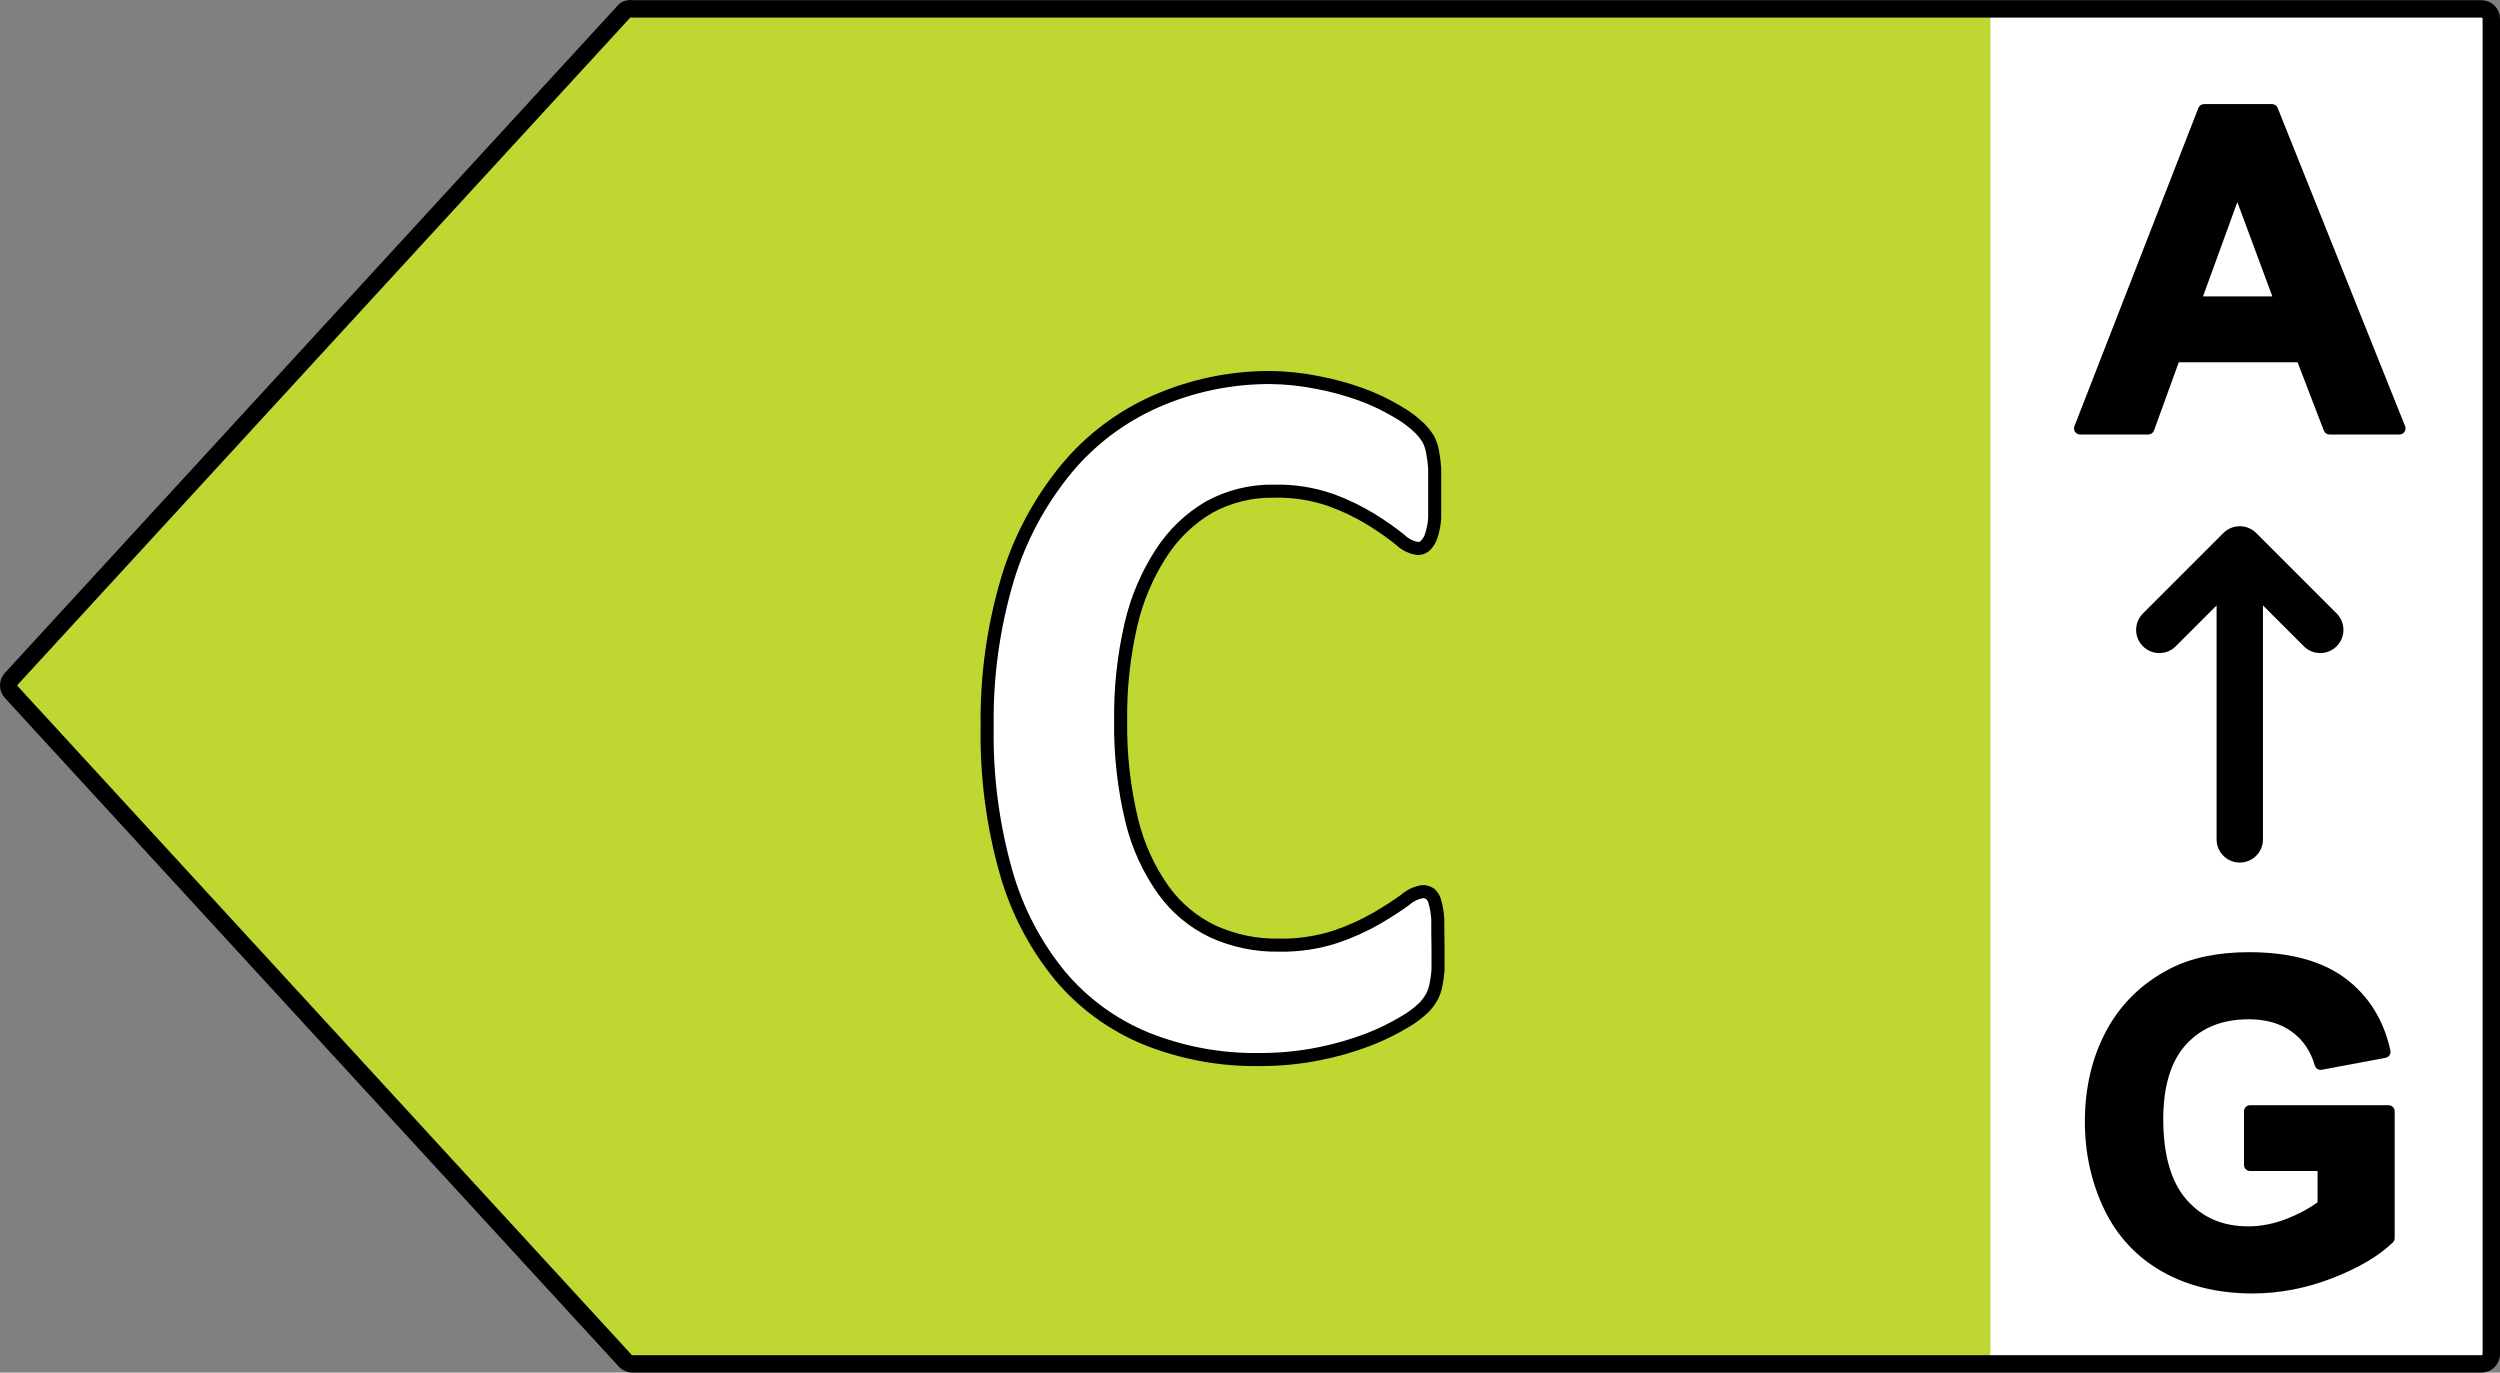
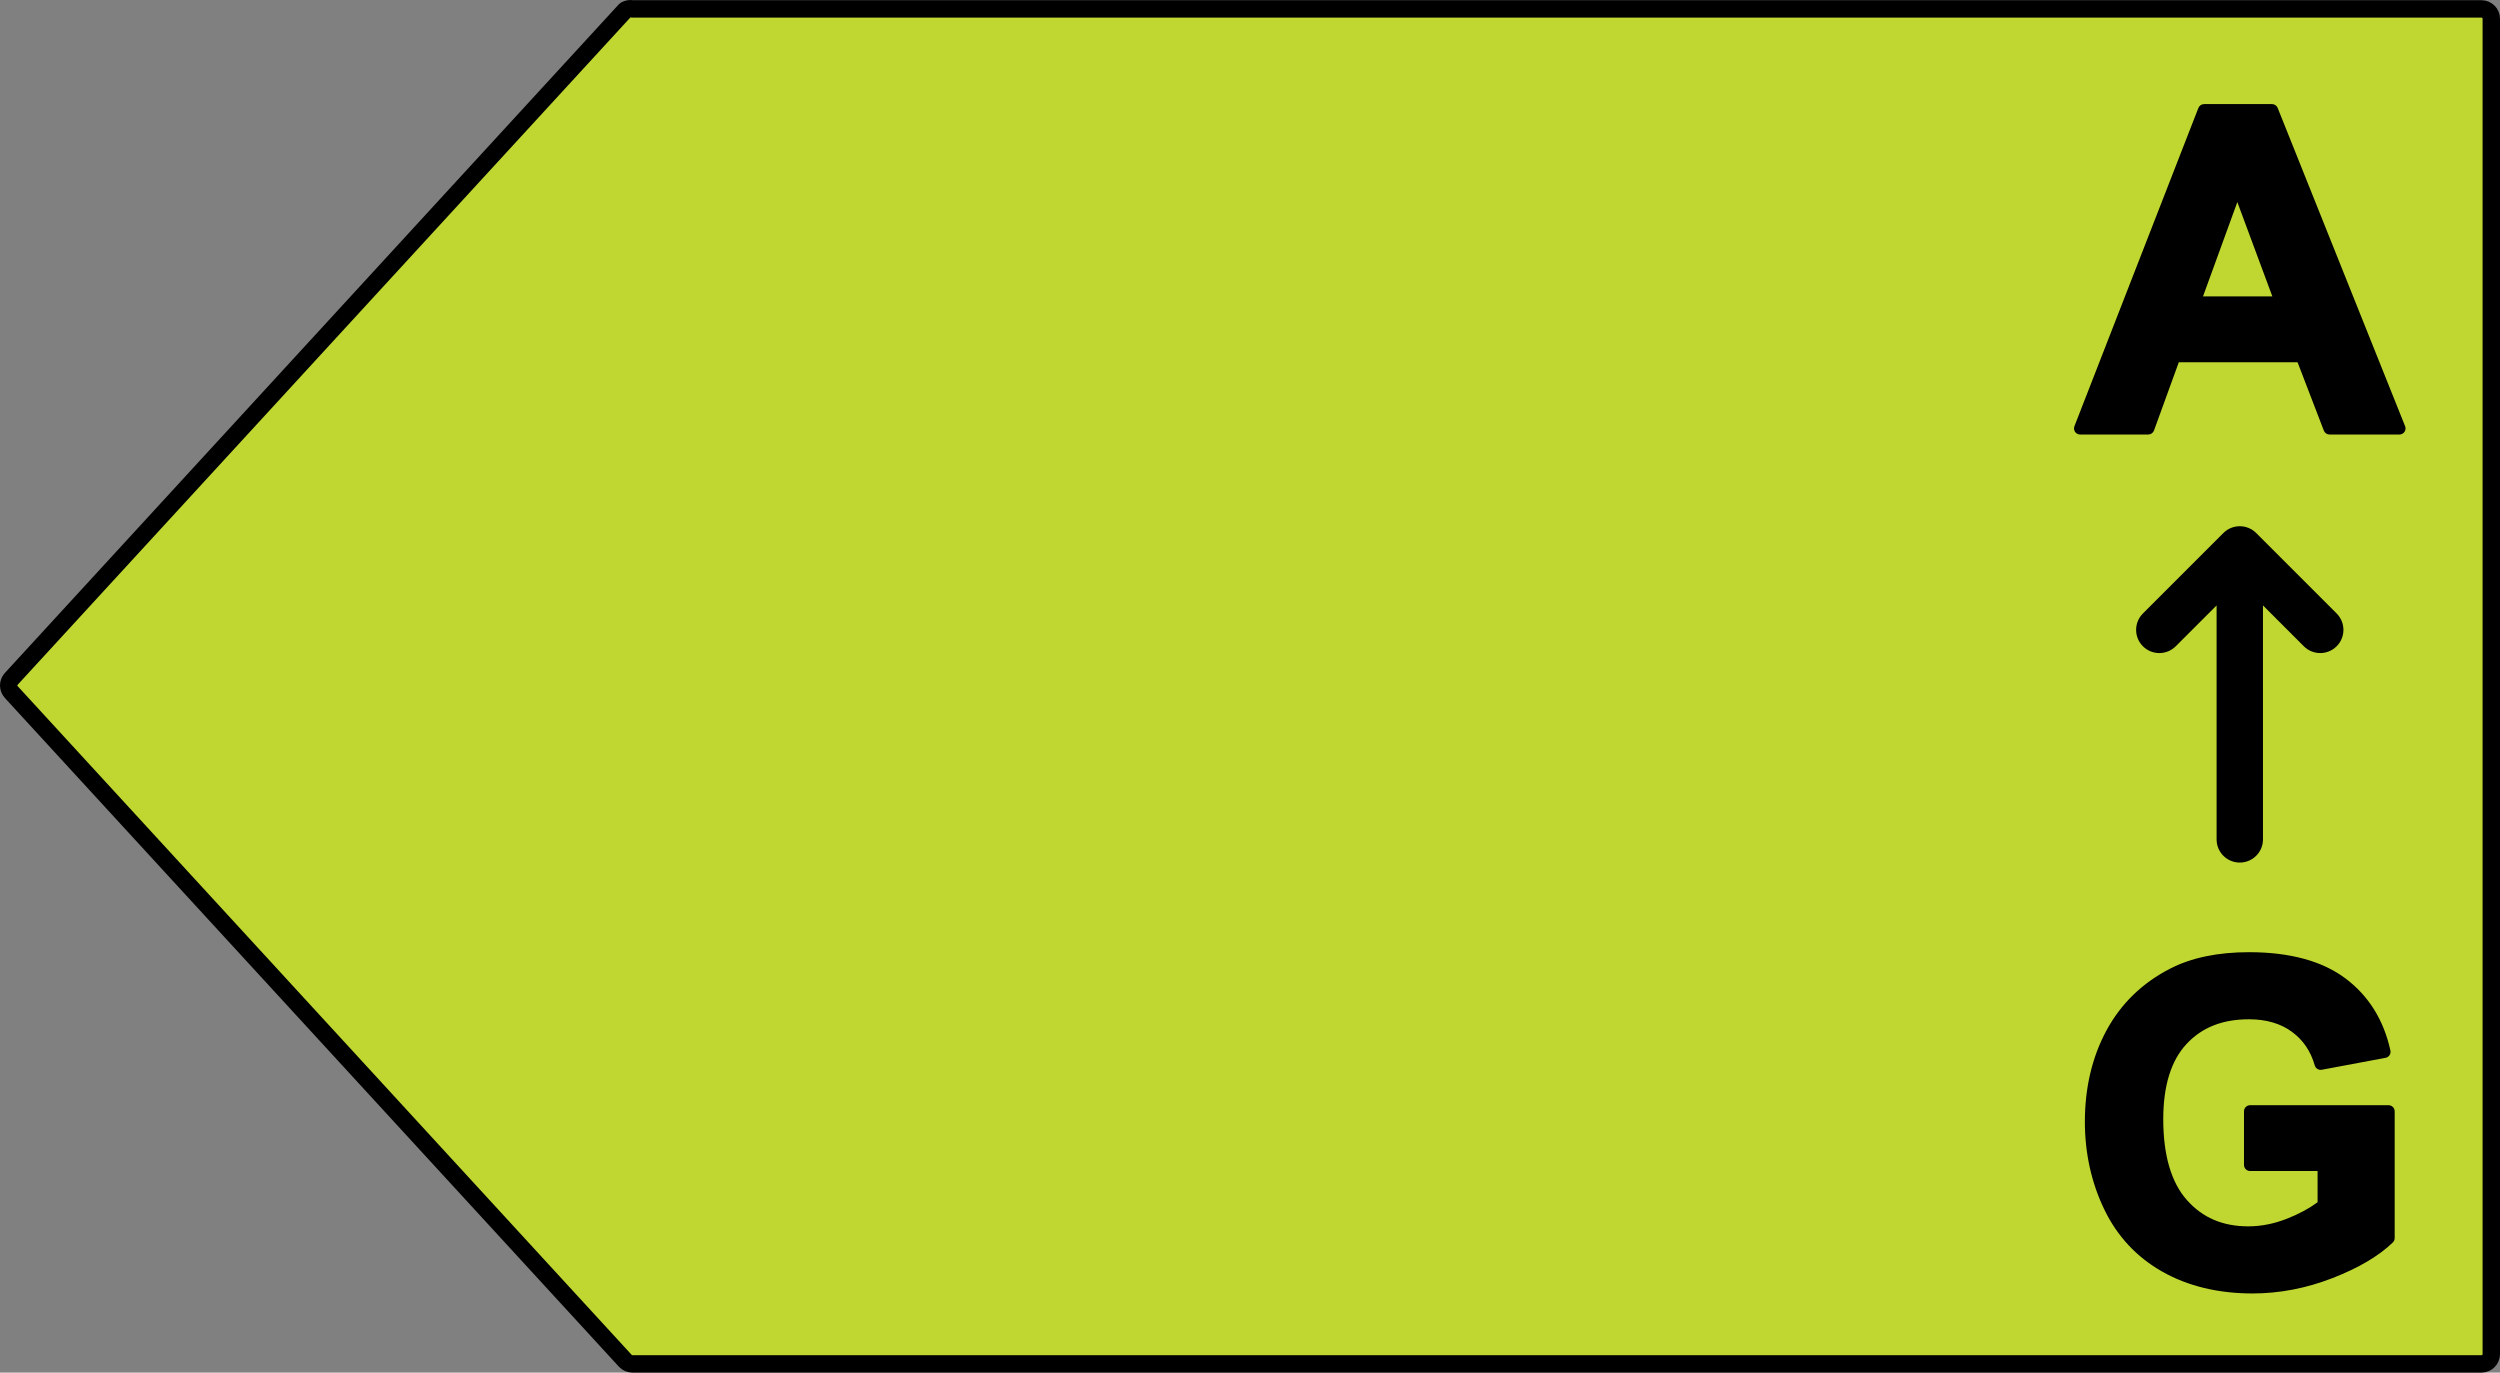
<svg xmlns="http://www.w3.org/2000/svg" version="1.1" id="Layer_1" x="0px" y="0px" width="2872.576px" height="1577.155px" viewBox="2.052 0 2872.576 1577.155" enable-background="new 2.052 0 2872.576 1577.155" xml:space="preserve">
  <rect x="2.052" y="0" width="2872.576" height="1577.155" fill="#808080" stroke="none" />
  <g>
-     <polygon points="713.408,21.509 2261.248,21.509 2261.248,1555.902 713.408,1555.902 7.949,788.705  " />
    <path fill="#BFD730" d="M728.774,10.259h2124.603c6.213,0,11.25,5.037,11.25,11.25l0,0v1534.396c0,6.213-5.037,11.25-11.25,11.25   l0,0H728.774c-3.121,0.004-6.104-1.287-8.231-3.566L15.084,795.293c-4.043-4.324-4.043-11.041,0-15.365L720.543,11.634   C723.009,10.135,725.957,9.644,728.774,10.259z" />
-     <rect x="2289.093" y="13.858" fill="#FFFFFF" width="573.064" height="1548.167" />
    <g>
      <path d="M2765.378,489.191l-146.223-365.187c-1.064-2.656-3.637-4.396-6.498-4.396h-78.074c-2.885,0-5.477,1.771-6.521,4.459    l-142.428,365.668c-0.84,2.149-0.561,4.583,0.744,6.489c1.305,1.905,3.467,3.051,5.777,3.051h78.322    c2.942,0,5.571-1.846,6.58-4.609l28.506-78.452h136.457l30.199,78.573c1.041,2.704,3.639,4.488,6.532,4.488h80.318    c0.006,0.001,0.017,0,0.021,0c3.865,0,7-3.138,7-7C2766.093,491.17,2765.837,490.122,2765.378,489.191z M2613.065,340.607h-79.711    l39.457-108.406L2613.065,340.607z" />
      <path d="M2746.603,1269.919h-159.141c-3.865,0-7,3.133-7,7v61.609c0,3.864,3.135,7,7,7h77.561v35.905    c-10.024,7.336-21.979,13.73-35.58,19.043c-14.655,5.724-29.455,8.625-43.977,8.625c-29.438,0-52.529-9.883-70.596-30.203    c-18.023-20.274-27.166-51.565-27.166-93.002c0-38.229,8.979-67.256,26.686-86.272c17.818-19.146,41.313-28.449,71.828-28.449    c19.664,0,36.189,4.791,49.121,14.24c13.047,9.539,21.701,22.234,26.463,38.809c0.996,3.476,4.467,5.613,8.016,4.949    l73.332-13.719c1.861-0.351,3.5-1.438,4.548-3.012c1.047-1.578,1.407-3.517,1.006-5.359    c-7.652-35.127-25.121-63.074-51.918-83.066c-26.644-19.868-63.844-29.944-110.563-29.944c-35.886,0-66.425,6.391-90.748,18.979    c-31.898,16.383-56.479,40.271-73.056,70.998c-16.444,30.496-24.784,65.771-24.784,104.844c0,35.986,7.448,69.775,22.139,100.433    c14.865,31.024,37.397,55.225,66.979,71.916c29.357,16.567,64.17,24.973,103.463,24.973c30.814,0,61.674-5.905,91.702-17.561    c30.086-11.679,53.487-25.479,69.562-41.029c1.358-1.318,2.134-3.133,2.134-5.029v-145.67    C2753.603,1273.052,2750.466,1269.919,2746.603,1269.919z" />
    </g>
    <path d="M2686.921,704.894l-92.449-92.444c-4.998-5-11.772-7.812-18.848-7.812s-13.852,2.812-18.848,7.812l-92.449,92.444   c-10.408,10.41-10.408,27.287,0,37.697c10.41,10.408,27.287,10.408,37.697,0l46.943-46.94v268.813   c0,14.721,11.936,26.654,26.651,26.654c14.724,0,26.656-11.938,26.656-26.654V695.646l46.943,46.941   c5.205,5.205,12.021,7.811,18.85,7.811c6.82,0,13.646-2.604,18.853-7.811C2697.332,732.181,2697.332,715.304,2686.921,704.894z" />
    <path fill="none" stroke="#000000" stroke-width="20" stroke-linecap="round" stroke-linejoin="round" stroke-miterlimit="10" d="   M728.774,10.259h2124.603c6.213,0,11.25,5.037,11.25,11.25l0,0v1534.396c0,6.213-5.037,11.25-11.25,11.25l0,0H728.774   c-3.121,0.004-6.104-1.287-8.231-3.566L15.084,795.293c-4.043-4.324-4.043-11.041,0-15.365L720.543,11.634   C723.009,10.135,725.957,9.644,728.774,10.259z" />
  </g>
  <title>Artboard 1</title>
-   <path fill="#FFFFFF" stroke="#000000" stroke-width="15" stroke-linecap="round" stroke-linejoin="round" stroke-miterlimit="10" d="  M1654.116,1056.094c-0.422-6.68-1.525-13.3-3.293-19.756c-0.82-3.604-2.736-6.863-5.488-9.329c-2.586-1.743-5.664-2.609-8.781-2.47  c-7.344,1.147-14.203,4.386-19.756,9.329c-8.414,6.22-19.299,13.263-32.652,21.128c-15.08,8.679-30.98,15.848-47.469,21.402  c-21.174,6.831-43.338,10.077-65.58,9.604c-25.908,0.405-51.585-4.936-75.183-15.641c-22.606-10.696-42.145-26.931-56.799-47.195  c-17.145-24.046-29.531-51.148-36.494-79.848c-9.155-37.9-13.488-76.807-12.896-115.793c-0.456-36.925,3.505-73.771,11.799-109.756  c6.704-29.269,18.5-57.132,34.848-82.317c13.93-21.604,32.724-39.647,54.879-52.684c22.846-12.538,48.578-18.876,74.634-18.384  c22.199-0.546,44.318,2.892,65.305,10.152c16.475,5.943,32.291,13.575,47.195,22.774c11.234,6.942,22.047,14.548,32.377,22.774  c5.578,5.525,12.801,9.089,20.58,10.152c3.285,0.026,6.445-1.257,8.781-3.566c3.066-3.167,5.324-7.025,6.584-11.25  c2.105-6.492,3.396-13.221,3.842-20.031c0-8.231,0-18.109,0-29.908s0-20.03,0-27.439c-0.459-6.443-1.285-12.856-2.469-19.207  c-0.877-4.652-2.354-9.172-4.391-13.445c-2.826-4.793-6.236-9.218-10.152-13.171c-7.74-7.48-16.408-13.936-25.793-19.207  c-13.168-7.857-27.039-14.472-41.434-19.756c-16.342-5.916-33.133-10.504-50.213-13.72c-17.801-3.593-35.896-5.522-54.055-5.763  c-45.432-0.214-90.4,9.135-131.982,27.439c-39.742,17.491-74.873,43.981-102.623,77.378c-30.375,36.91-53.215,79.42-67.225,125.122  c-16.732,55.69-24.785,113.627-23.872,171.77c-0.948,56.278,6.354,112.393,21.677,166.555  c12.319,43.652,33.525,84.288,62.287,119.36c26.572,31.54,60.364,56.202,98.506,71.89c41.33,16.57,85.537,24.778,130.06,24.146  c23.029,0.117,46.012-2.089,68.6-6.585c19.264-3.788,38.174-9.204,56.523-16.189c14.463-5.552,28.416-12.346,41.707-20.305  c8.41-4.725,16.158-10.537,23.049-17.287c3.393-3.664,6.34-7.717,8.781-12.073c1.971-4.013,3.445-8.251,4.391-12.621  c1.199-5.795,2.025-11.66,2.469-17.562c0-6.859,0-15.091,0-24.97C1654.116,1075.851,1654.116,1064.601,1654.116,1056.094z" />
</svg>